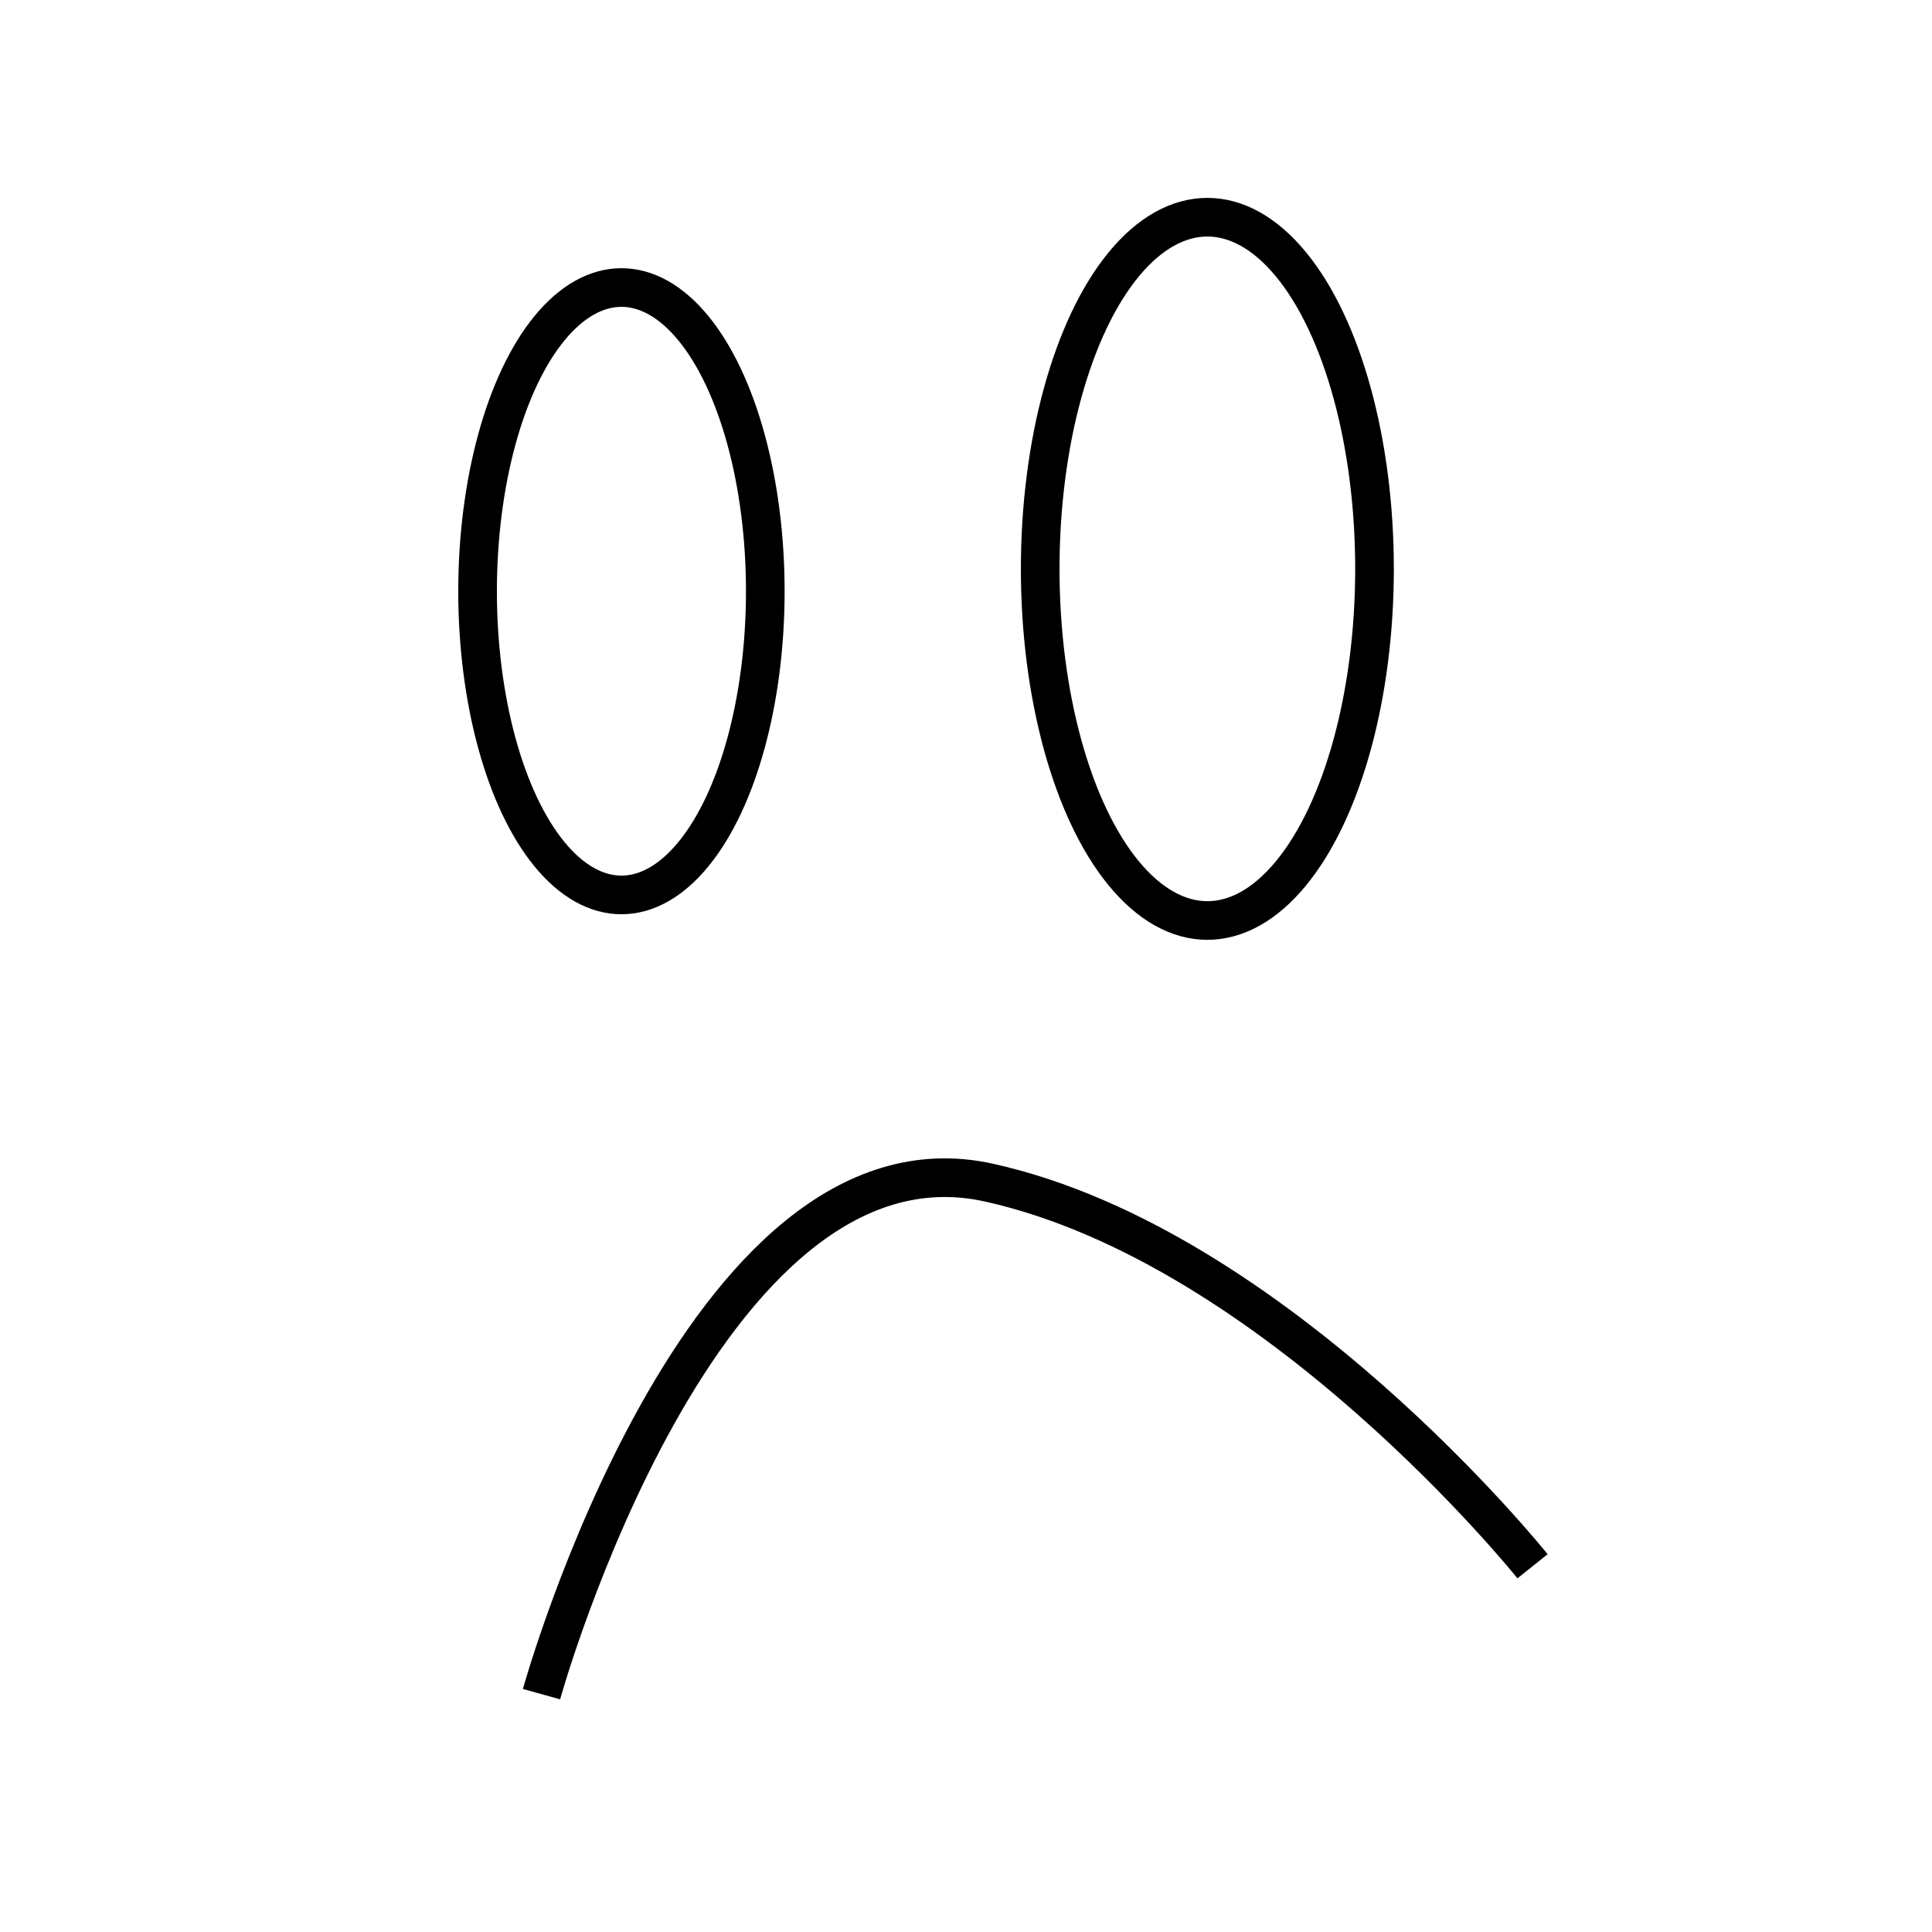
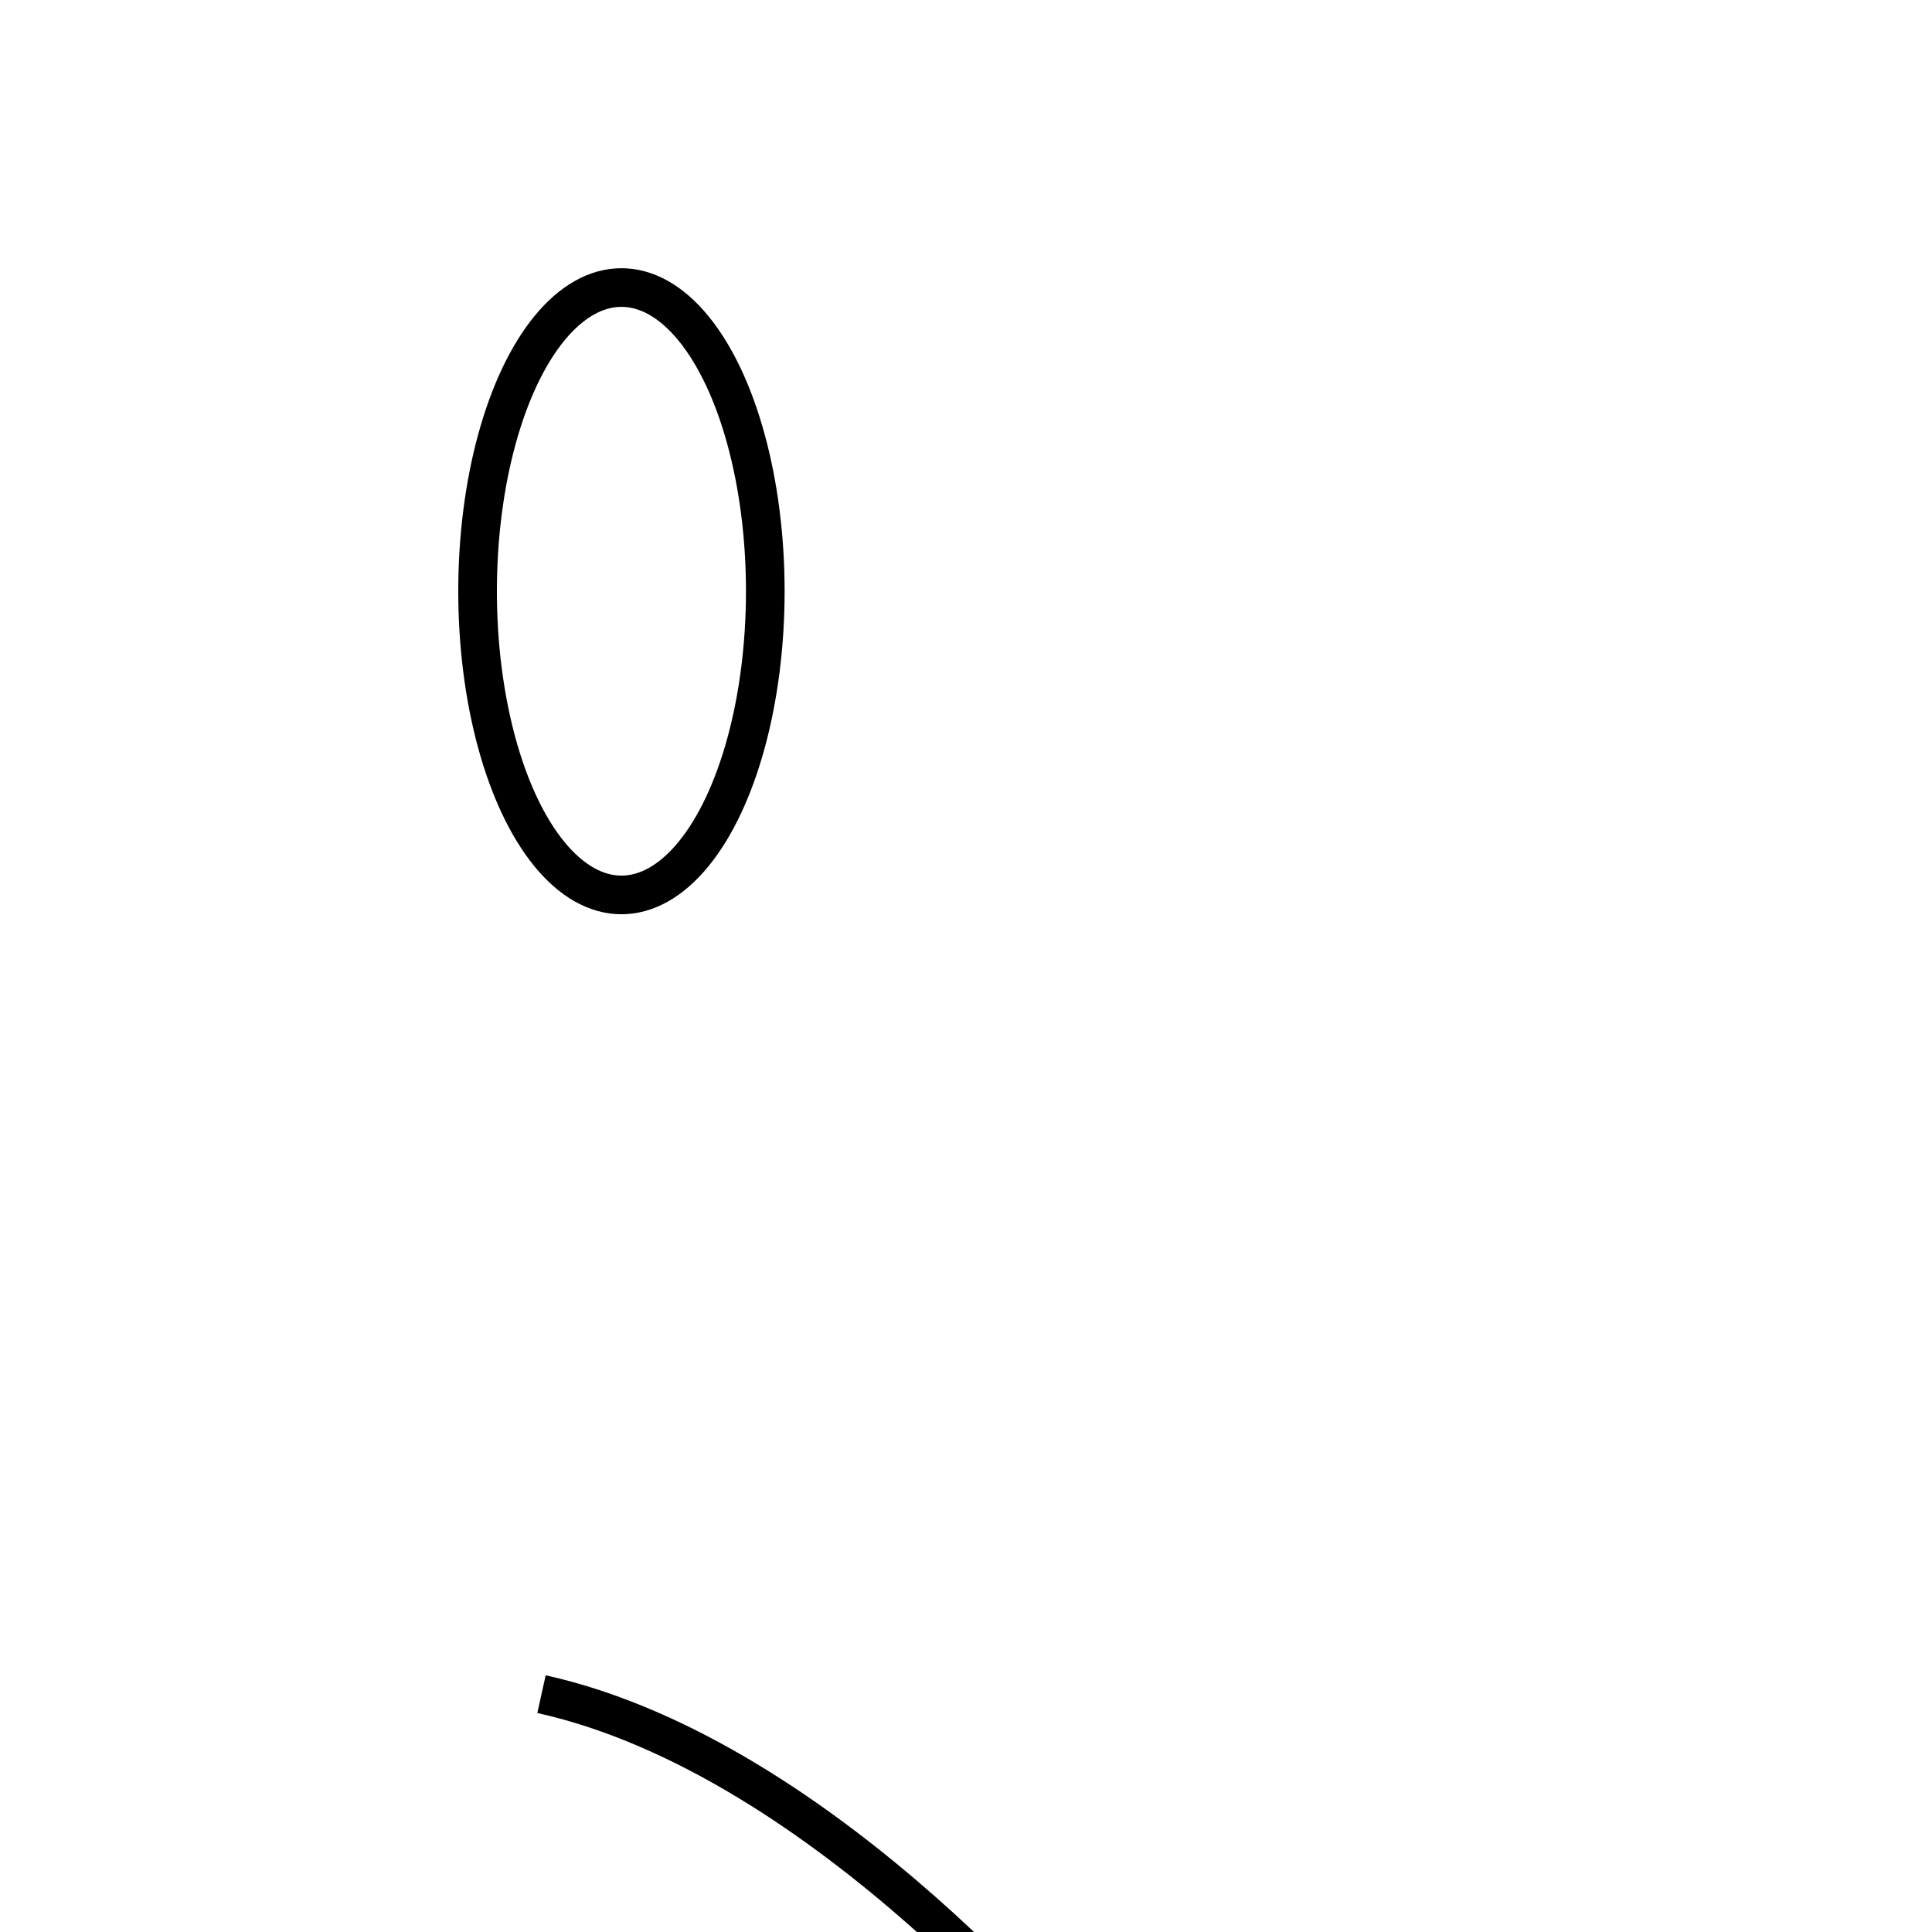
<svg xmlns="http://www.w3.org/2000/svg" version="1.1" id="Layer_1" x="0px" y="0px" width="150px" height="150px" viewBox="0 0 150 150" enable-background="new 0 0 150 150" xml:space="preserve">
  <ellipse fill="none" stroke="#000000" stroke-width="3" stroke-miterlimit="10" cx="48.248" cy="45.903" rx="11.169" ry="23.579" />
-   <ellipse fill="none" stroke="#000000" stroke-width="3" stroke-miterlimit="10" cx="93.739" cy="44.166" rx="12.978" ry="27.302" />
-   <path fill="none" stroke="#000000" stroke-width="3" stroke-miterlimit="10" d="M42.042,131.533c0,0,12.411-44.678,34.749-39.712  c22.338,4.963,42.195,29.784,42.195,29.784" />
+   <path fill="none" stroke="#000000" stroke-width="3" stroke-miterlimit="10" d="M42.042,131.533c22.338,4.963,42.195,29.784,42.195,29.784" />
</svg>